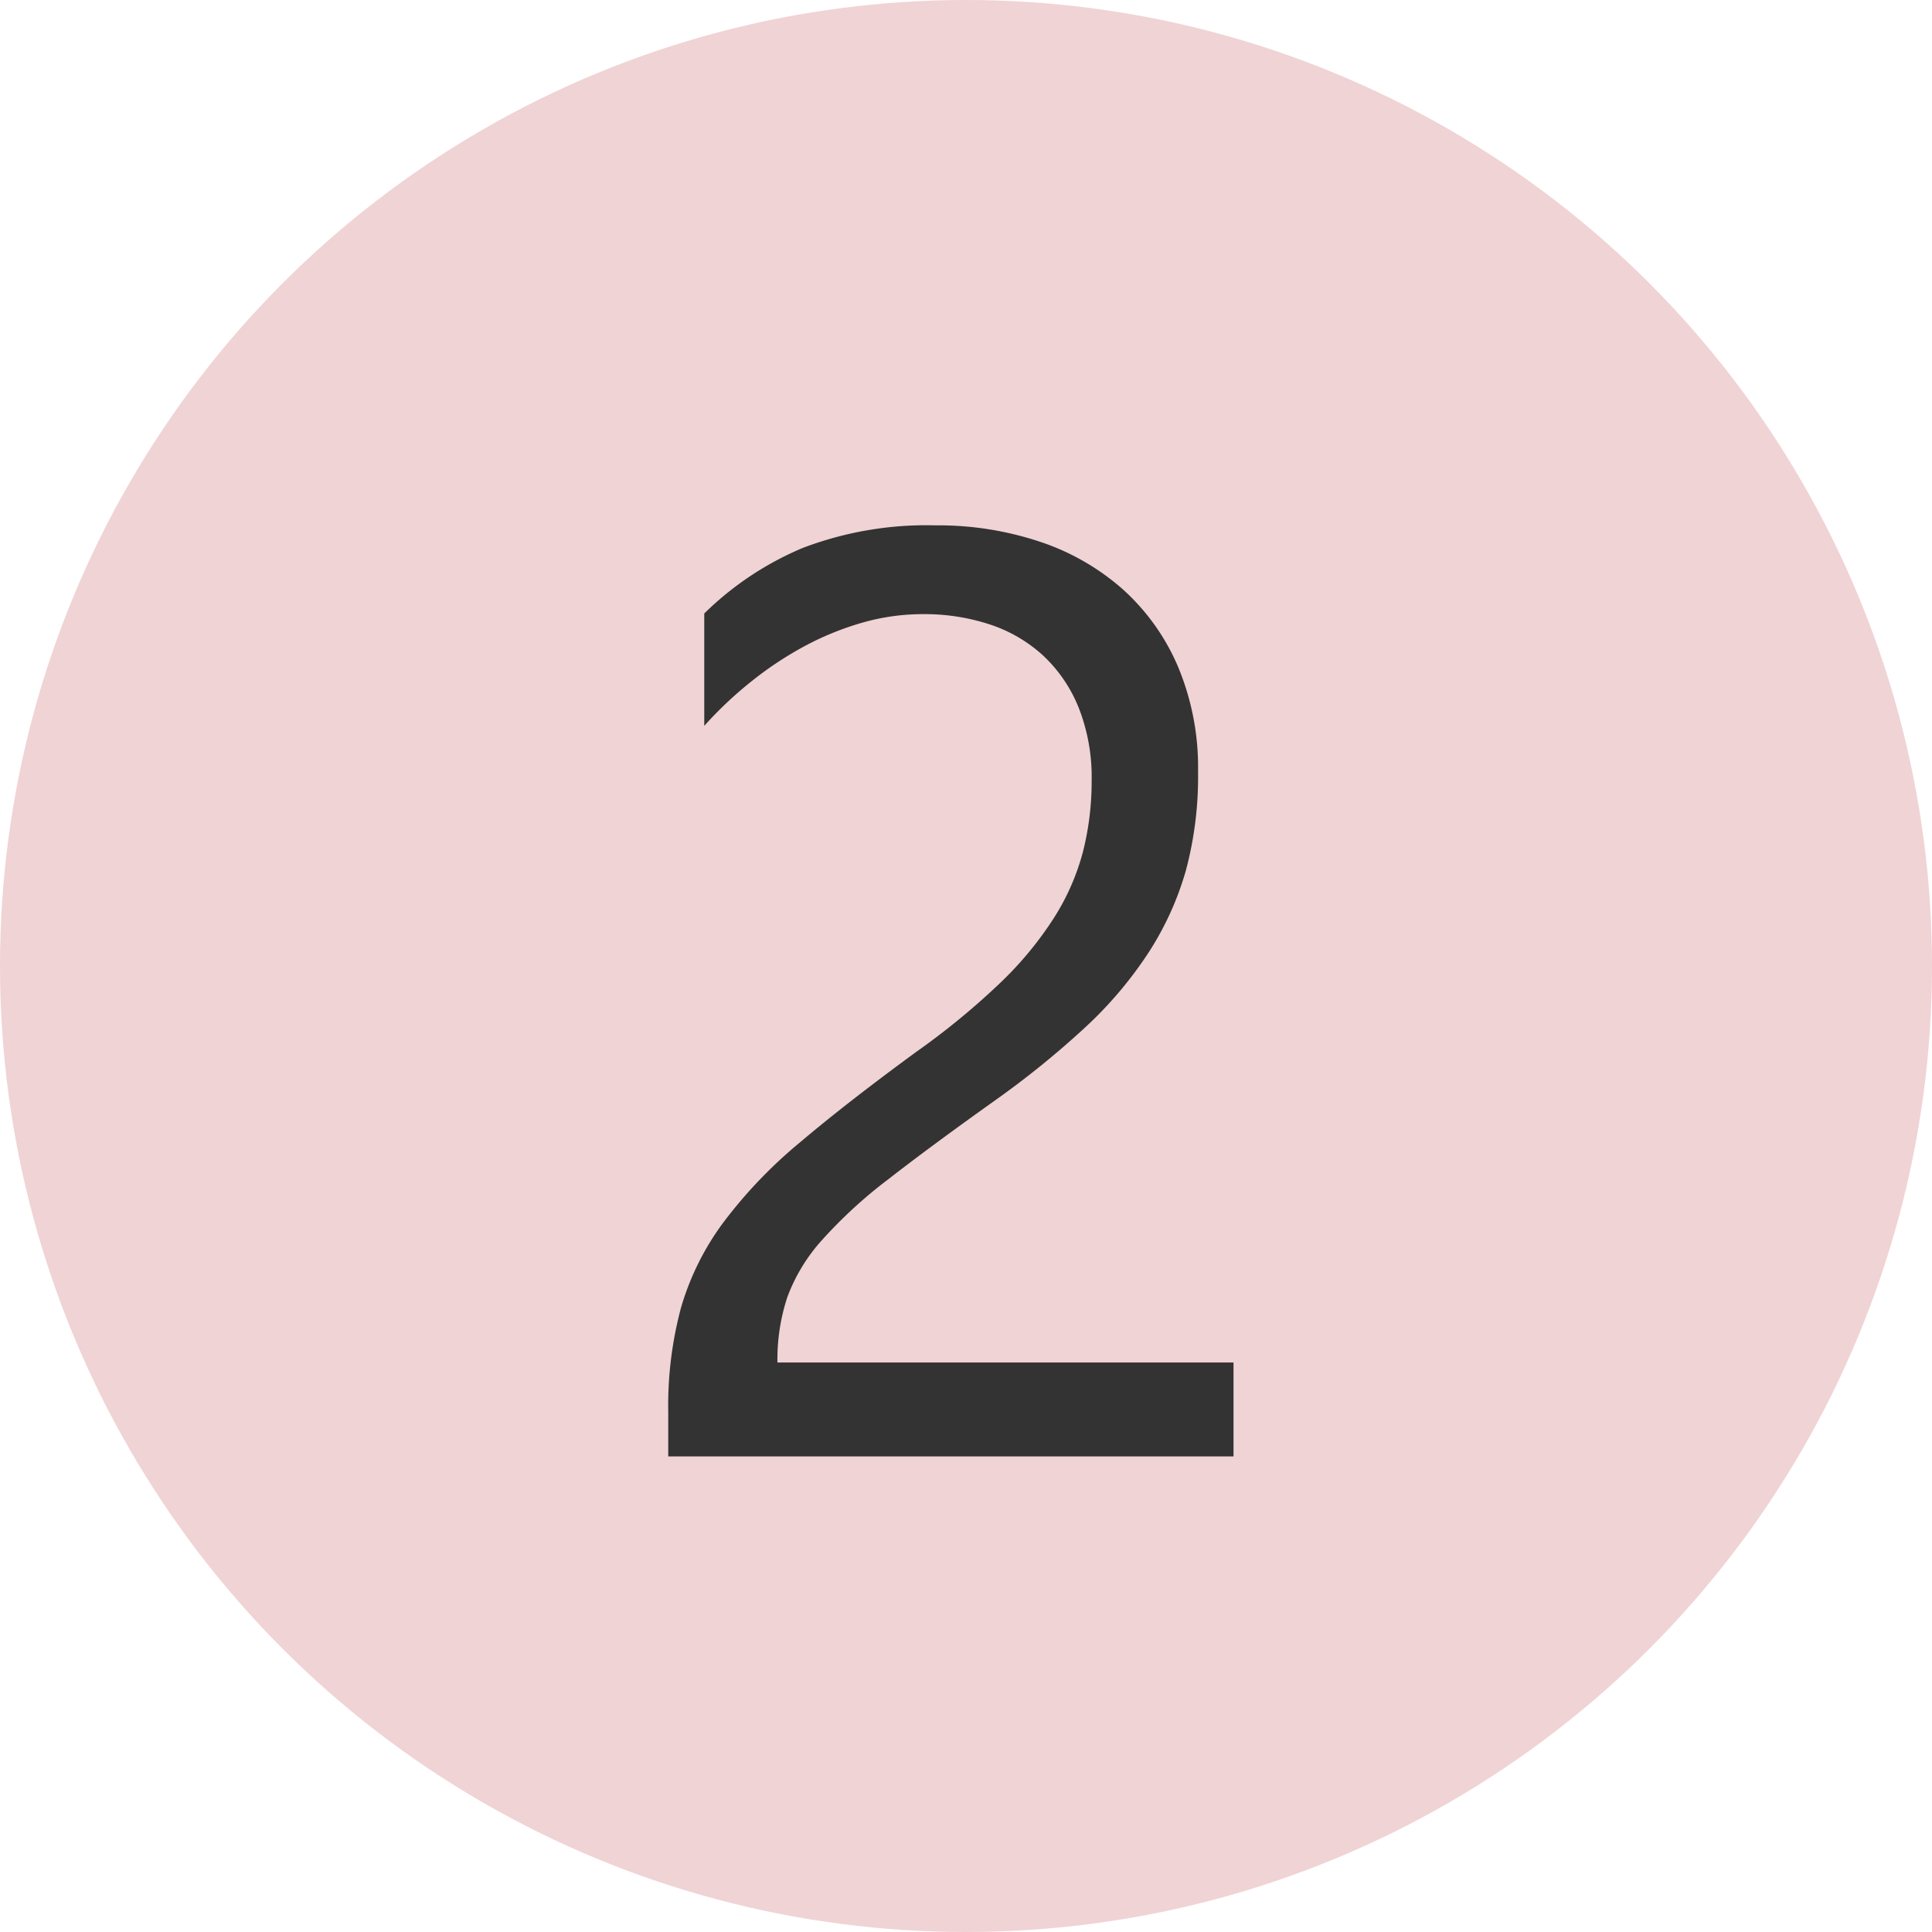
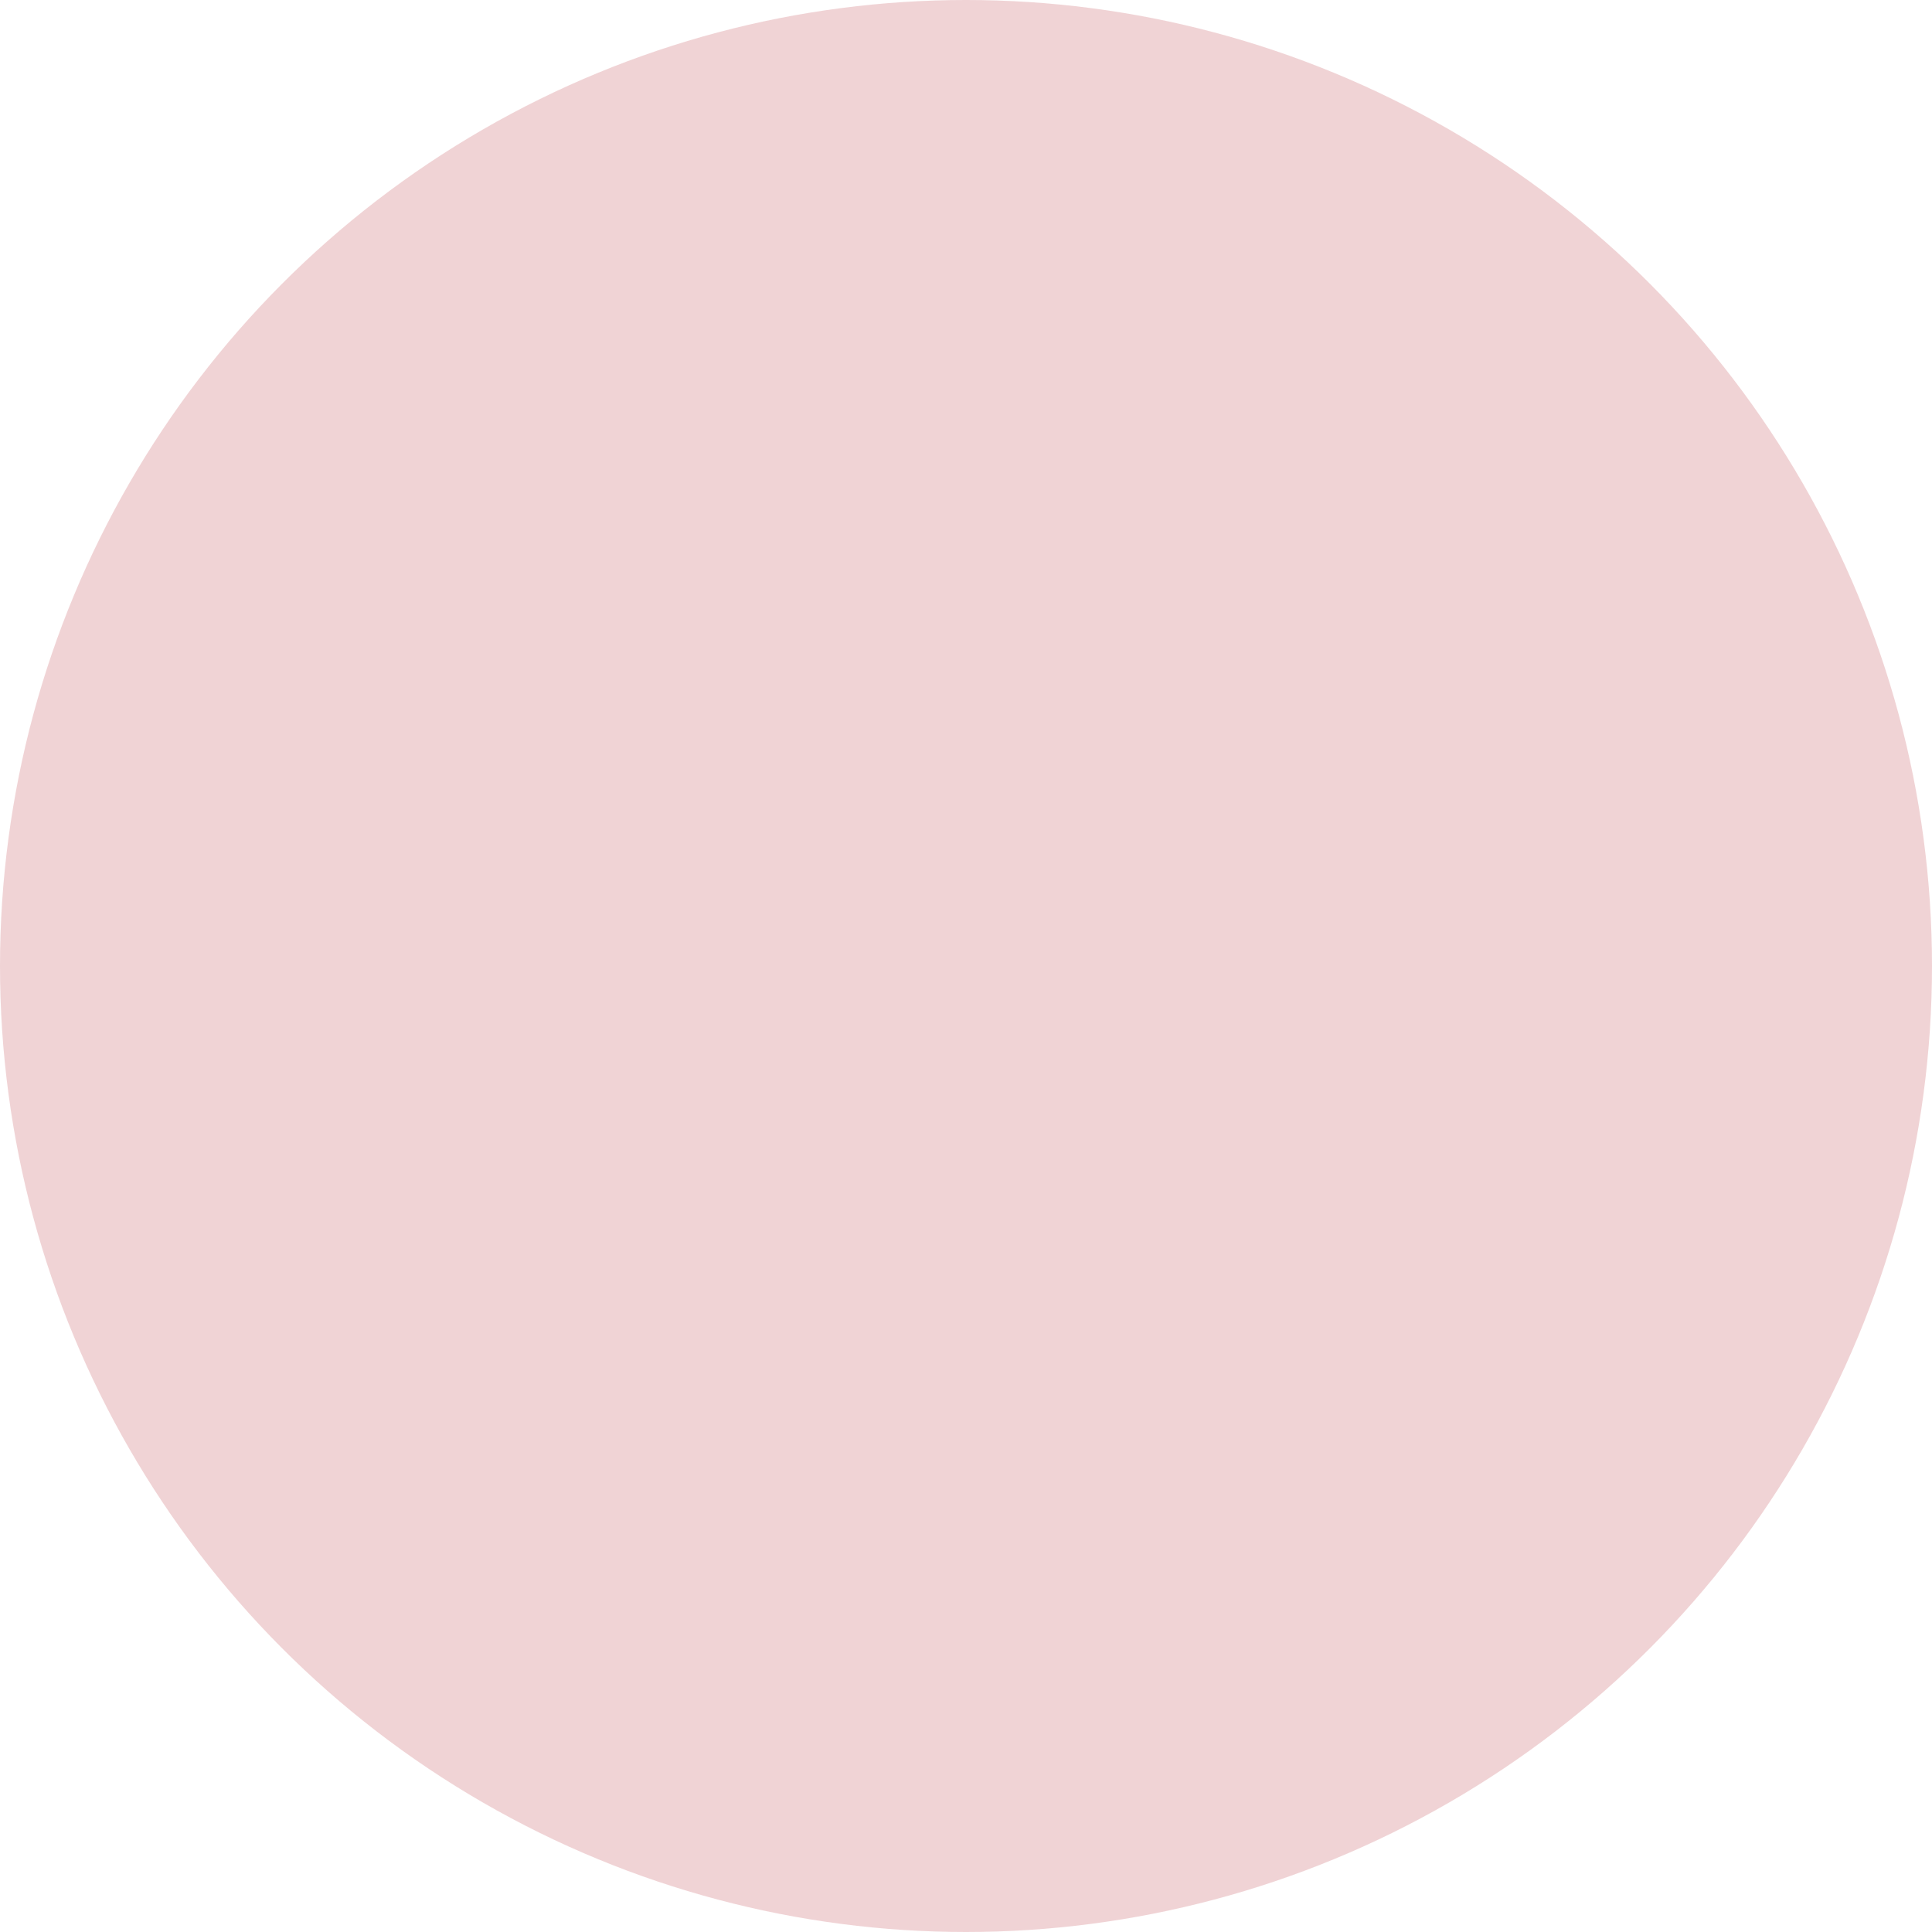
<svg xmlns="http://www.w3.org/2000/svg" width="65" height="65" viewBox="0 0 65 65">
  <defs>
    <style>.a{fill:#f0d3d5;opacity:0.996;}.b{fill:#333;}</style>
  </defs>
  <g transform="translate(-13291 11492)">
    <g transform="translate(-16 -397)">
      <circle class="a" cx="32.5" cy="32.5" r="32.5" transform="translate(13307 -11095)" />
-       <path class="b" d="M4.727-22.73a6.37,6.37,0,0,0-.44-2.471,4.894,4.894,0,0,0-1.2-1.751,4.93,4.93,0,0,0-1.794-1.042,7.025,7.025,0,0,0-2.234-.344,7.391,7.391,0,0,0-2.02.279,9.818,9.818,0,0,0-1.923.773,11.829,11.829,0,0,0-1.8,1.182,13.036,13.036,0,0,0-1.622,1.525v-3.781A10.534,10.534,0,0,1-5-30.562a11.687,11.687,0,0,1,4.479-.763,10.814,10.814,0,0,1,3.5.548,8.029,8.029,0,0,1,2.793,1.6,7.4,7.4,0,0,1,1.858,2.6,8.768,8.768,0,0,1,.677,3.545A12.156,12.156,0,0,1,7.9-19.723,10.232,10.232,0,0,1,6.628-16.93,13.477,13.477,0,0,1,4.49-14.416a30.28,30.28,0,0,1-3.029,2.449Q-.709-10.42-2.116-9.324A15.813,15.813,0,0,0-4.351-7.272,5.954,5.954,0,0,0-5.511-5.36a6.684,6.684,0,0,0-.333,2.2H9.5V0H-9.518V-1.525a12.712,12.712,0,0,1,.43-3.48A9.038,9.038,0,0,1-7.67-7.863,15.858,15.858,0,0,1-5.081-10.57q1.6-1.354,3.921-3.051a24.788,24.788,0,0,0,2.8-2.3,11.952,11.952,0,0,0,1.815-2.191,7.87,7.87,0,0,0,.978-2.224A9.588,9.588,0,0,0,4.727-22.73Z" transform="translate(13339 -11046)" />
    </g>
  </g>
</svg>